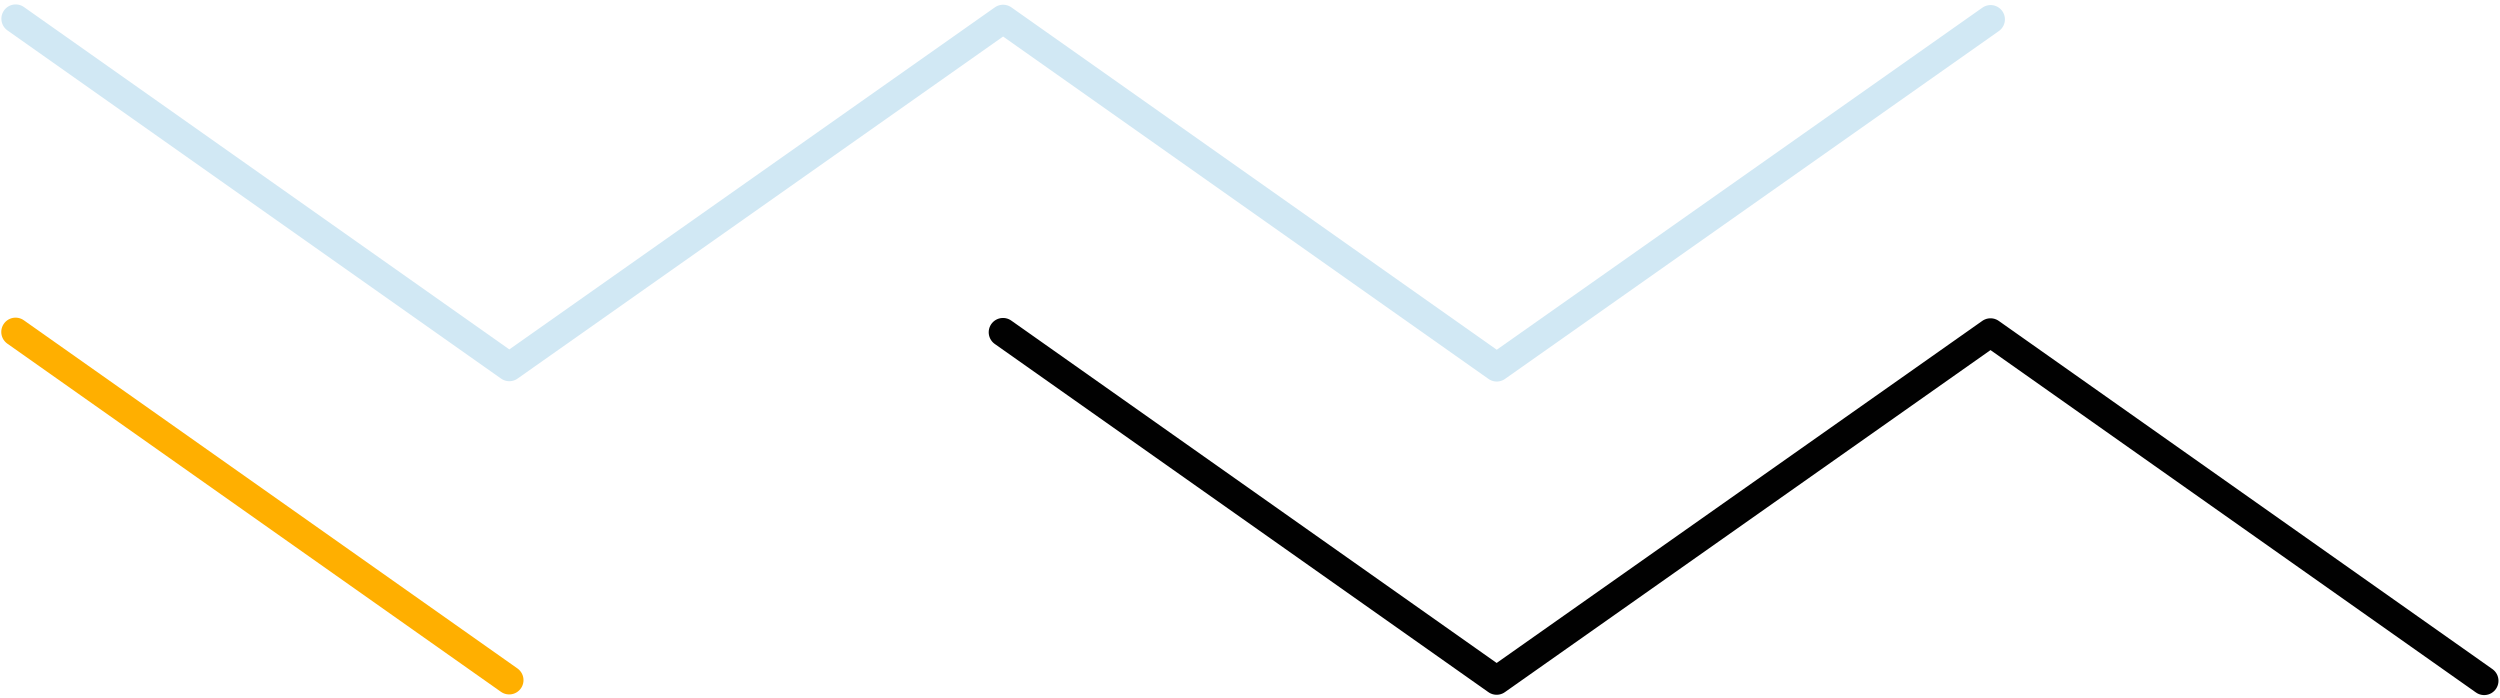
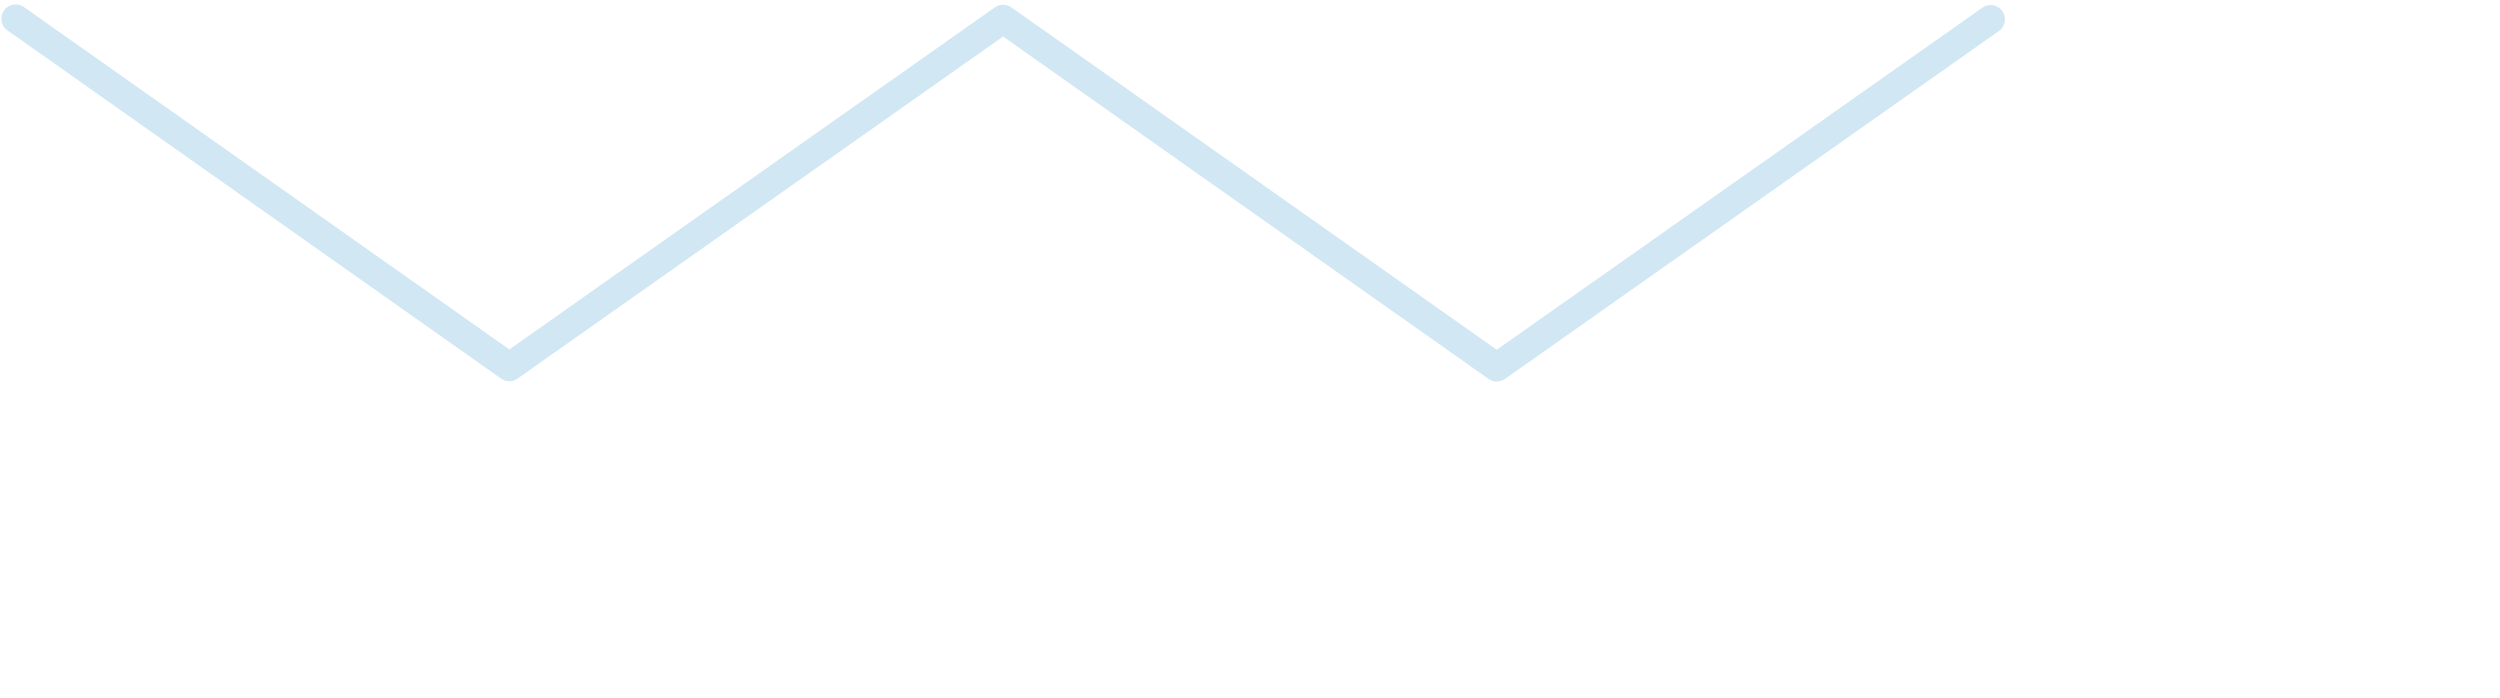
<svg xmlns="http://www.w3.org/2000/svg" width="437" height="122" viewBox="0 0 437 122" fill="none">
  <path d="M2.741 3.272L89.027 64.135L175.343 3.327L261.632 64.193L347.96 3.385" stroke="#D1E8F4" stroke-width="5" stroke-miterlimit="10" stroke-linecap="round" stroke-linejoin="round" />
-   <path d="M175.325 58.079L261.613 118.945L347.942 58.137L434.233 119" stroke="#010101" stroke-width="5" stroke-miterlimit="10" stroke-linecap="round" stroke-linejoin="round" />
-   <path d="M2.721 58.024L89.008 118.887" stroke="#FFAF00" stroke-width="5" stroke-miterlimit="10" stroke-linecap="round" stroke-linejoin="round" />
</svg>